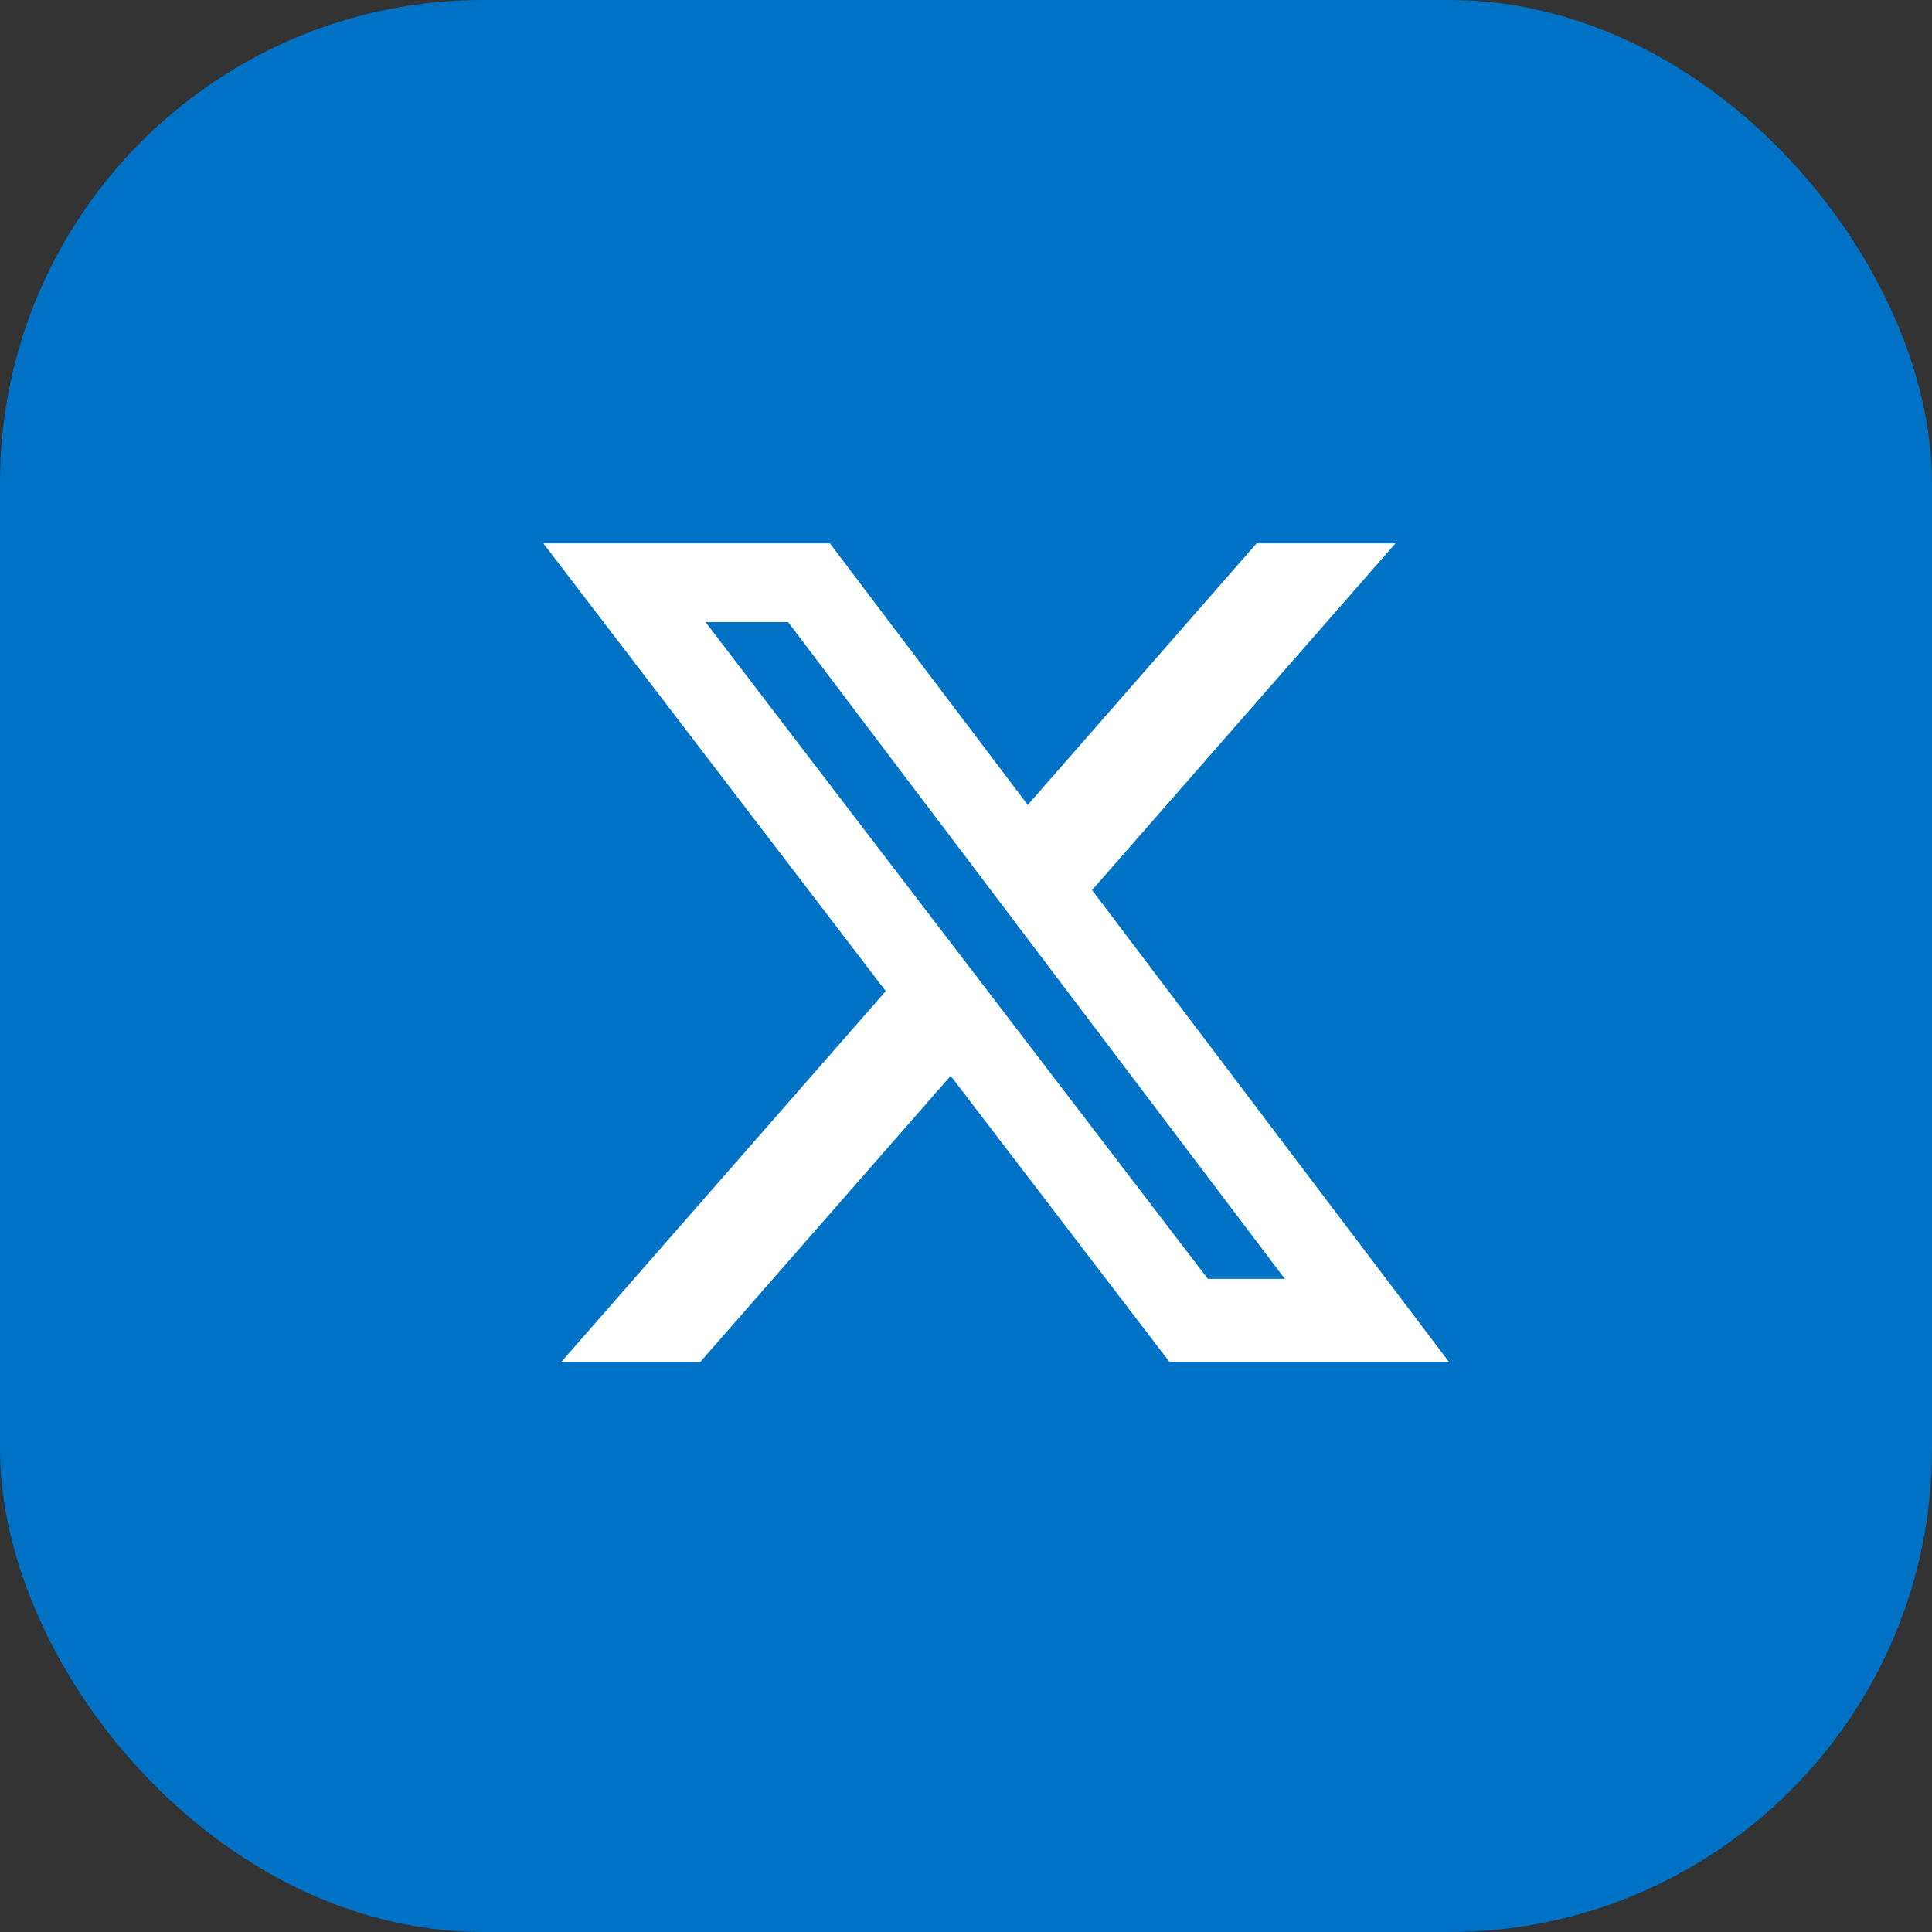
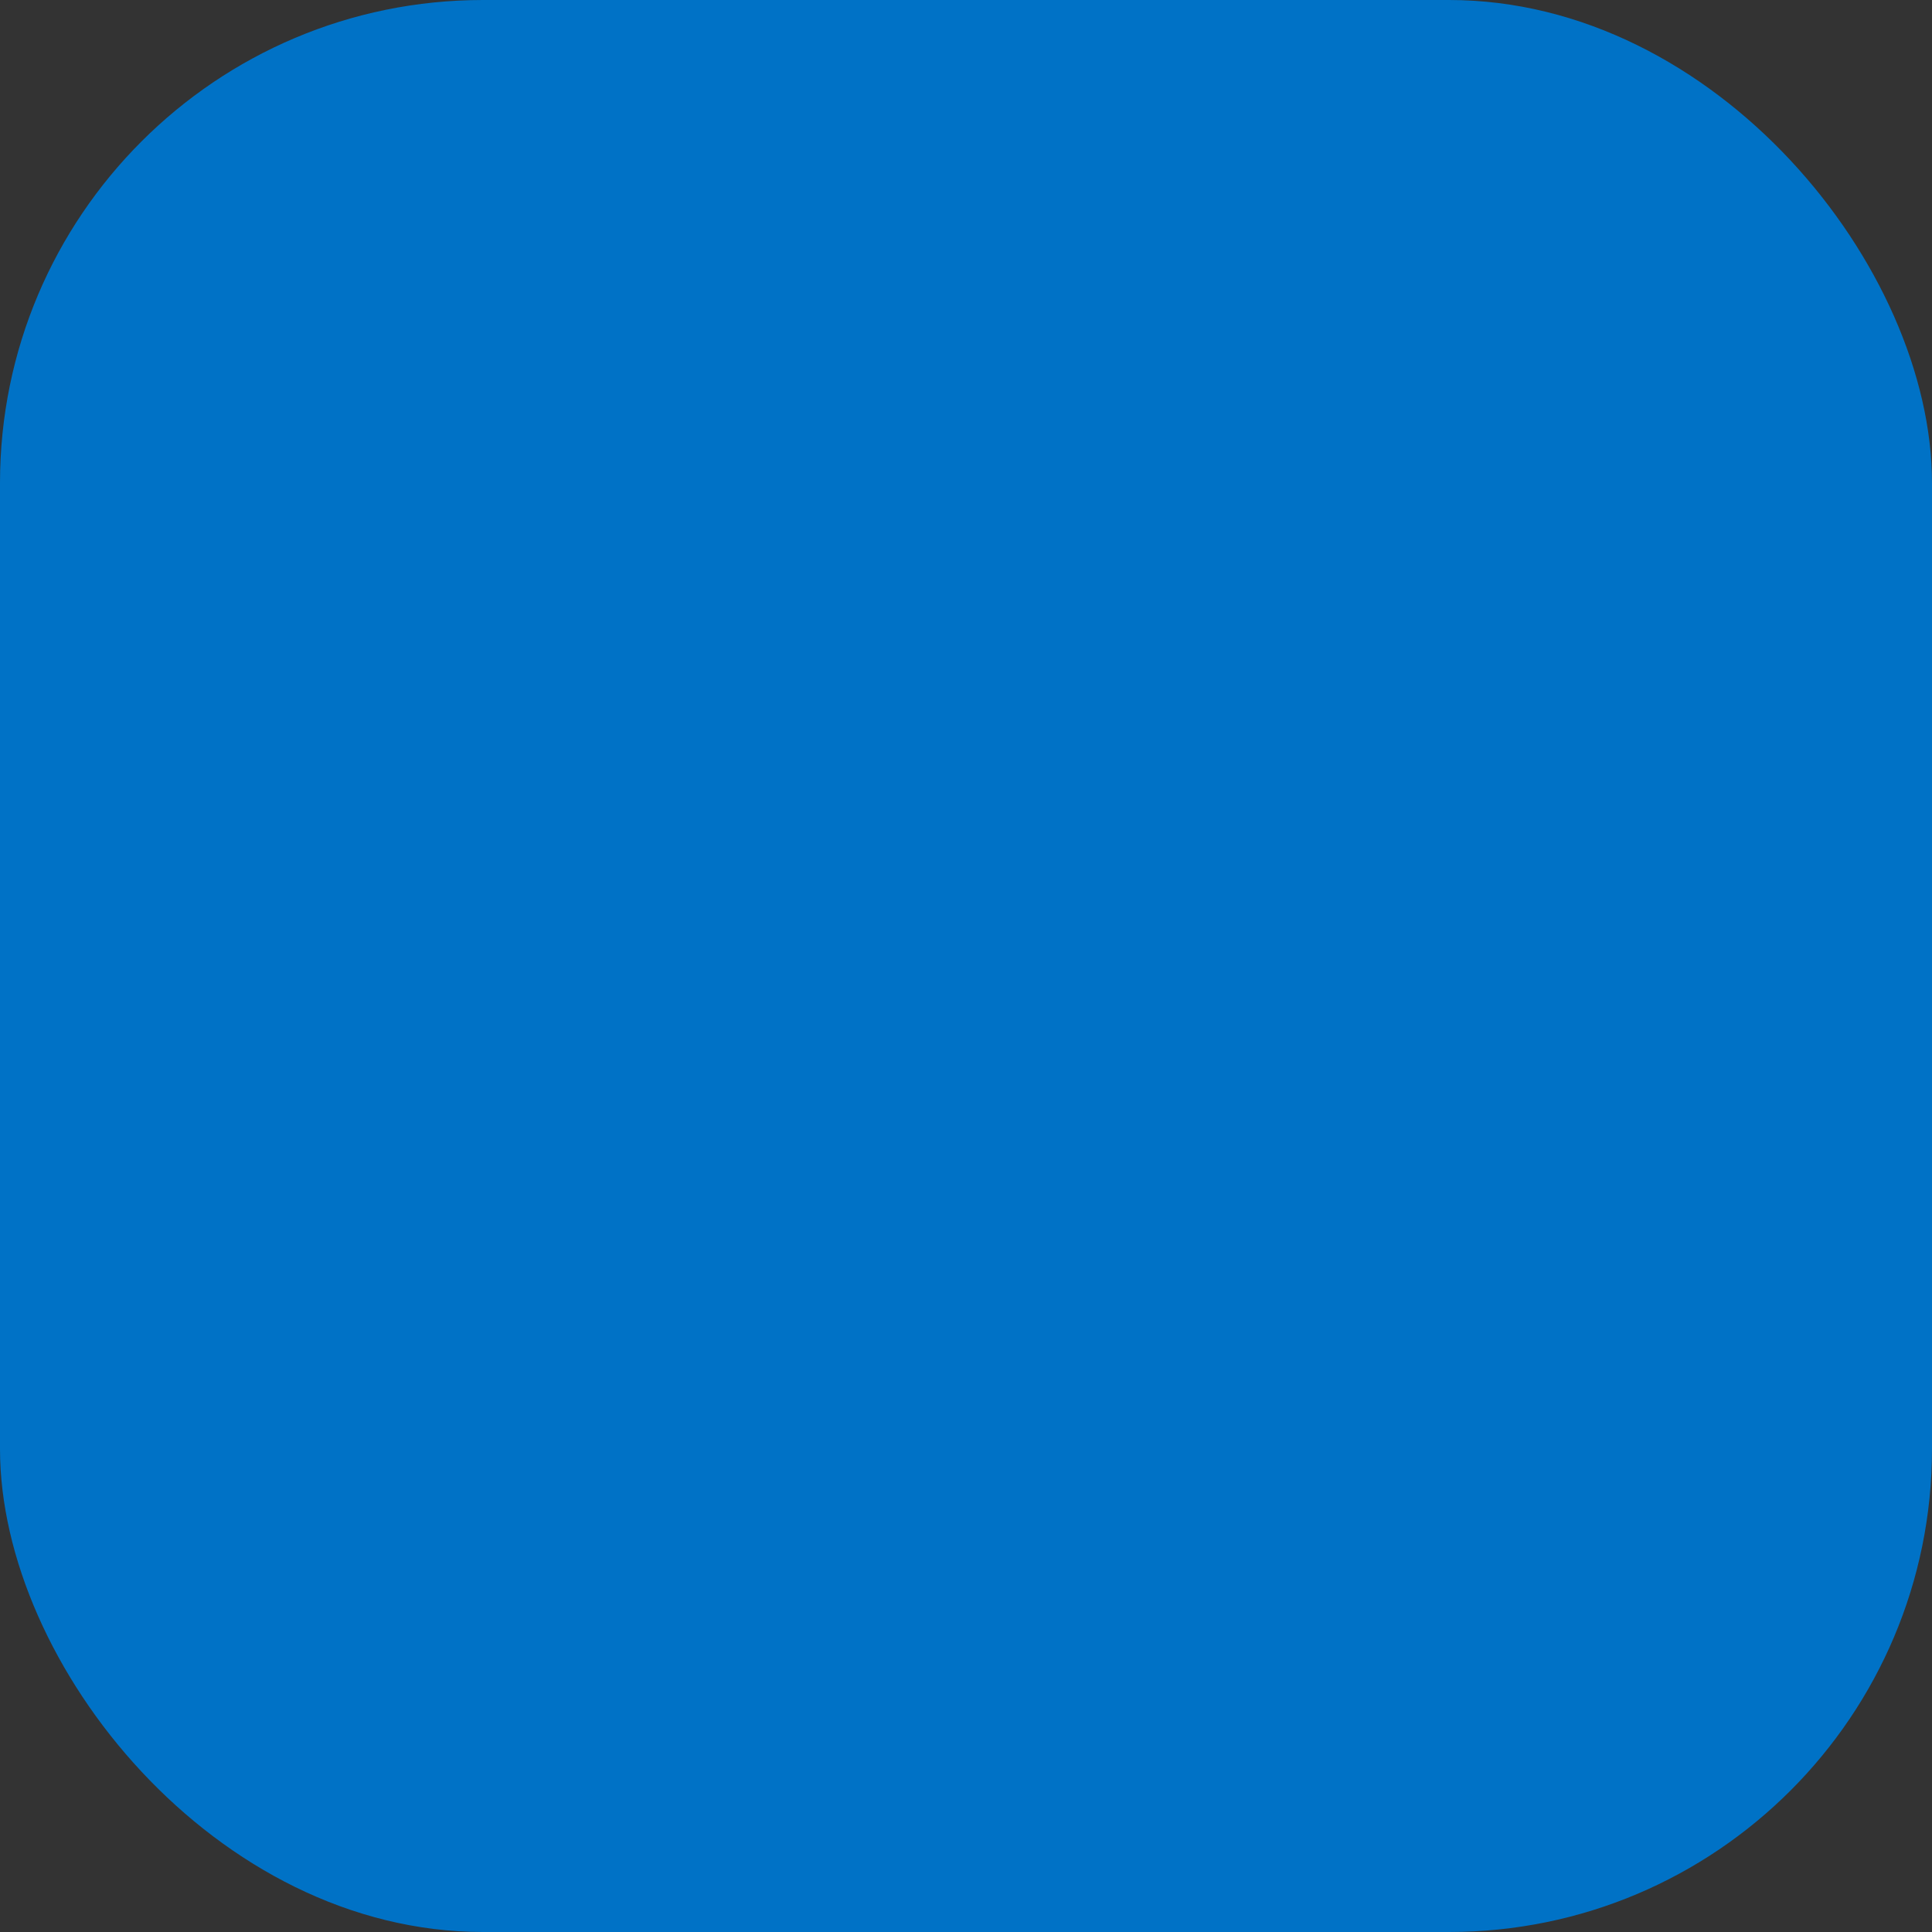
<svg xmlns="http://www.w3.org/2000/svg" width="32" height="32" viewBox="0 0 32 32" fill="none">
  <rect x="0" y="0" width="32" height="32" fill="#333333" stroke="none" />
  <rect width="32" height="32" rx="8" fill="#0072C6" />
-   <path d="M20.813 9H23.113L18.088 14.743L24 22.559H19.371L15.746 17.819L11.598 22.559H9.296L14.671 16.416L9 9H13.746L17.023 13.332L20.813 9ZM20.006 21.182H21.281L13.054 10.304H11.686L20.006 21.182Z" fill="white" />
</svg>